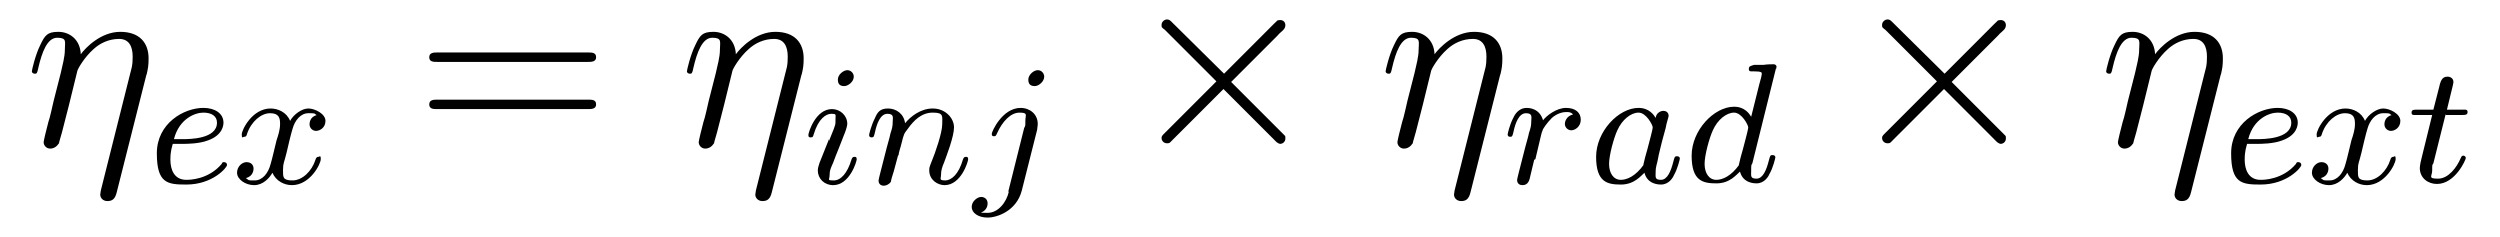
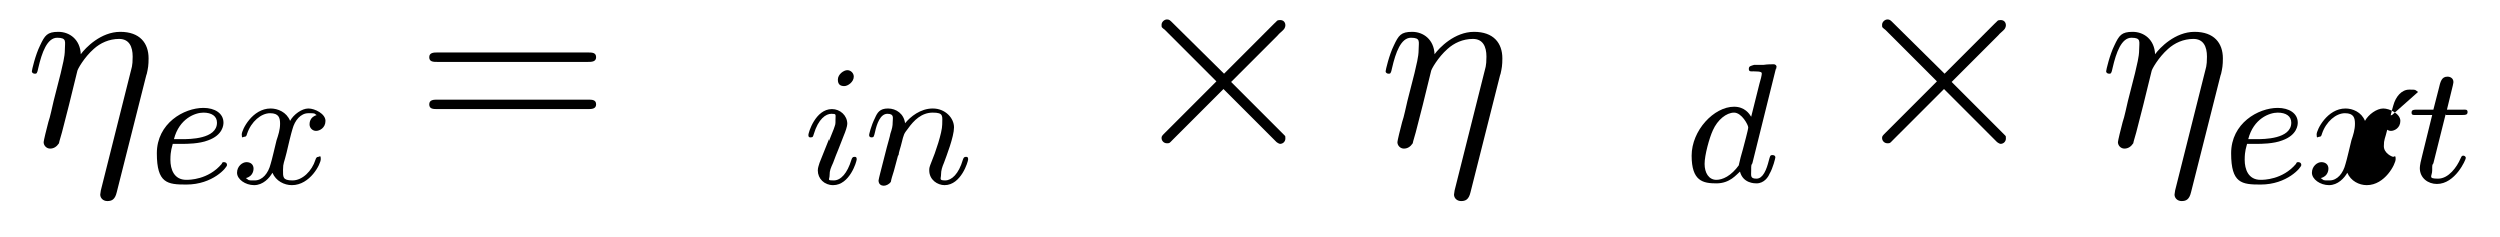
<svg xmlns="http://www.w3.org/2000/svg" id="Layer_1" version="1.1" viewBox="0 0 424 40.2">
  <g id="page1">
    <path id="g2-17" d="M24.9,12.5c.2-.9.3-1.4.3-2.6,0-2.6-1.5-4.5-4.8-4.5s-5.9,2.7-6.7,3.8c-.1-2.5-1.9-3.8-3.8-3.8s-2.3.6-3.1,2.3c-.8,1.6-1.4,4.2-1.4,4.4s.2.4.5.4.4,0,.6-1c.6-2.6,1.5-5.1,3.2-5.1s1.3.7,1.3,2-.4,2.6-.7,4l-1.2,4.7c-.2.8-.6,2.8-.9,3.6-.3,1.1-.8,3.2-.8,3.4,0,.6.5,1.1,1.1,1.1s1.1-.3,1.5-.9c0-.2.5-1.7.7-2.6l1-3.9,1.4-5.7c0-.3,1.2-2.4,2.8-3.8,1.1-1,2.6-1.7,4.3-1.7s2.3,1.3,2.3,3-.2,1.9-.4,2.8l-5,19.9c0,.2-.1.5-.1.7,0,.6.5,1.1,1.2,1.1s1.3-.2,1.6-1.5l5-19.8Z" />
    <path id="g1-101" d="M31,24.4c.6,0,2.8,0,4.3-.6,2.5-.9,2.6-2.6,2.6-3,0-1.6-1.5-2.5-3.4-2.5-3.3,0-7.9,2.6-7.9,7.7s1.8,5.3,5,5.3c4.5,0,6.9-2.9,6.9-3.3s-.3-.5-.5-.5-.3,0-.4.3c-2.3,2.7-5.5,2.7-6,2.7-2.1,0-2.7-1.8-2.7-3.4s.3-2.2.4-2.7h1.7ZM29.5,23.6c.9-3.5,3.6-4.5,5-4.5s2.3.6,2.3,1.7c0,2.8-4.7,2.8-5.9,2.8h-1.3Z" />
    <path id="g1-120" d="M53.8,19.5c-1.3.3-1.3,1.4-1.3,1.6,0,.6.5,1.1,1.1,1.1s1.6-.5,1.6-1.7-1.8-2.1-2.9-2.1-2.5,1-3.1,2.1c-.6-1.5-2.1-2.1-3.3-2.1-3.1,0-4.9,3.6-4.9,4.4s.2.4.4.4c.3,0,.4-.1.5-.5.7-2.1,2.4-3.5,3.9-3.5s1.7.8,1.7,1.8-.3,1.9-.6,2.8c-.2.8-.8,3.4-1,4-.4,1.6-1.4,2.8-2.7,2.8s-.9,0-1.5-.4c1.3-.3,1.3-1.5,1.3-1.6,0-.7-.5-1.1-1.2-1.1s-1.6.7-1.6,1.8,1.4,2.1,2.9,2.1,2.6-1.2,3.1-2.1c.6,1.4,2,2.1,3.3,2.1,3.1,0,4.9-3.6,4.9-4.4s-.2-.4-.4-.4c-.3,0-.4.2-.5.5-.6,1.9-2.2,3.5-3.9,3.5s-1.6-.6-1.6-1.8.2-1.2.6-2.9c.2-.9.8-3.4,1-4,.4-1.5,1.4-2.7,2.7-2.7s.9,0,1.5.4Z" />
    <path id="g3-61" d="M99.7,10.5c.6,0,1.4,0,1.4-.8s-.7-.8-1.4-.8h-25.5c-.6,0-1.4,0-1.4.8s.7.8,1.4.8h25.5ZM99.7,18.5c.6,0,1.4,0,1.4-.8s-.7-.8-1.4-.8h-25.5c-.6,0-1.4,0-1.4.8s.7.8,1.4.8h25.5Z" />
-     <path id="g2-171" data-name="g2-17" d="M136,12.5c.2-.9.3-1.4.3-2.6,0-2.6-1.5-4.5-4.8-4.5s-5.9,2.7-6.7,3.8c-.1-2.5-1.9-3.8-3.8-3.8s-2.3.6-3.1,2.3c-.8,1.6-1.4,4.2-1.4,4.4s.2.4.5.4.4,0,.6-1c.6-2.6,1.5-5.1,3.2-5.1s1.3.7,1.3,2-.4,2.6-.7,4l-1.2,4.7c-.2.8-.6,2.8-.9,3.6-.3,1.1-.8,3.2-.8,3.4,0,.6.5,1.1,1.1,1.1s1.1-.3,1.5-.9c0-.2.5-1.7.7-2.6l1-3.9,1.4-5.7c0-.3,1.2-2.4,2.8-3.8,1.1-1,2.6-1.7,4.3-1.7s2.3,1.3,2.3,3-.2,1.9-.4,2.8l-5,19.9c0,.2-.1.5-.1.7,0,.6.5,1.1,1.2,1.1s1.3-.2,1.6-1.5l5-19.8Z" />
    <path id="g1-105" d="M144.8,13c0-.6-.5-1.1-1.1-1.1s-1.6.7-1.6,1.6.5,1.1,1.1,1.1,1.6-.7,1.6-1.6ZM140.6,23.6l-1.6,4c-.1.4-.3.8-.3,1.3,0,1.4,1.1,2.5,2.6,2.5,2.8,0,4-4,4-4.4s-.2-.4-.4-.4c-.3,0-.4.2-.5.5-.7,2.3-1.8,3.5-3,3.5s-.7-.1-.7-.9.2-1.2.6-2.1c.3-.8.6-1.6.9-2.3l.9-2.3c.3-.7.6-1.6.6-2,0-1.4-1.2-2.5-2.6-2.5-2.8,0-4,4-4,4.4s.2.4.4.4c.4,0,.4-.2.5-.5.8-2.7,2.1-3.5,3-3.5s.7.1.7,1,0,.7-.3,1.6l-.8,2Z" />
    <path id="g1-110" d="M152.4,26.3c0-.4.4-1.5.5-2,.4-1.6.4-1.6,1.1-2.5,1-1.4,2.3-2.7,4.2-2.7s1.6.6,1.6,2-1.2,4.9-1.8,6.3c-.4,1-.4,1.1-.4,1.5,0,1.6,1.4,2.5,2.6,2.5,2.8,0,4-4,4-4.4s-.2-.4-.4-.4c-.3,0-.4.2-.5.5-.7,2.4-1.9,3.5-3,3.5s-.7-.3-.7-1,.2-1.3.5-2c.4-1.1,1.7-4.4,1.7-6s-1.5-3.2-3.6-3.2-3.8,1.4-4.7,2.5c-.2-1.6-1.5-2.5-2.9-2.5s-1.8.7-2.2,1.6c-.7,1.4-1,2.8-1,2.9,0,.3.2.4.4.4.4,0,.4-.1.6-.9.3-1.4.9-3.1,2.1-3.1s.9.7.9,1.4-.1,1.1-.4,2c0,.2-.5,1.9-.6,2.3l-1.1,4.3c-.1.4-.3,1.2-.3,1.3,0,.7.5.9.9.9s1-.3,1.2-.7c0-.2.3-1.2.5-1.8l.7-2.6Z" />
-     <path id="g1-106" d="M177.1,13c0-.5-.4-1.1-1.1-1.1s-1.6.8-1.6,1.6.4,1.1,1.1,1.1,1.6-.8,1.6-1.6ZM171.1,32.5c-.4,1.8-1.8,3.6-3.6,3.6s-.9-.1-1-.1c.9-.4,1-1.2,1-1.5,0-.7-.5-1.1-1.1-1.1s-1.6.7-1.6,1.7,1.1,1.8,2.7,1.8,4.9-1.1,5.8-4.6l2.6-10.3c0-.3.1-.6.1-1,0-1.6-1.3-2.7-2.9-2.7-3.1,0-4.9,4-4.9,4.4s.2.4.4.4.3,0,.5-.5c.9-2,2.3-3.5,3.8-3.5s1,.4,1,1.4,0,.8-.2,1.2l-2.7,10.8Z" />
    <path id="g0-2" d="M207.6,12.5l-8.7-8.6c-.5-.5-.6-.6-1-.6s-.9.4-.9.9,0,.4.6.9l8.7,8.7-8.7,8.7c-.5.5-.6.6-.6.9,0,.5.4.9.9.9s.4,0,1-.6l8.6-8.6,9,9c0,0,.4.3.6.3.5,0,.9-.4.9-.9s0-.3-.1-.5c0,0-6.9-6.9-9.1-9.1l7.9-7.9c.2-.3.9-.8,1.1-1.1,0,0,.2-.3.2-.6,0-.5-.3-.9-.9-.9s-.5.2-1,.6l-8.6,8.6Z" />
    <path id="g2-172" data-name="g2-17" d="M254.5,12.5c.2-.9.3-1.4.3-2.6,0-2.6-1.5-4.5-4.8-4.5s-5.9,2.7-6.7,3.8c-.1-2.5-1.9-3.8-3.8-3.8s-2.3.6-3.1,2.3c-.8,1.6-1.4,4.2-1.4,4.4s.2.4.5.4.4,0,.6-1c.6-2.6,1.5-5.1,3.2-5.1s1.3.7,1.3,2-.4,2.6-.7,4l-1.2,4.7c-.2.8-.6,2.8-.9,3.6-.3,1.1-.8,3.2-.8,3.4,0,.6.5,1.1,1.1,1.1s1.1-.3,1.5-.9c0-.2.5-1.7.7-2.6l1-3.9,1.4-5.7c0-.3,1.2-2.4,2.8-3.8,1.1-1,2.6-1.7,4.3-1.7s2.3,1.3,2.3,3-.2,1.9-.4,2.8l-5,19.9c0,.2-.1.5-.1.7,0,.6.5,1.1,1.2,1.1s1.3-.2,1.6-1.5l5-19.8Z" />
-     <path id="g1-114" d="M260.4,27c.3-1.2.6-2.5.9-3.8,0,0,.2-.9.3-1,0-.3.8-1.4,1.6-2.2.9-.8,1.9-1,2.4-1s.8,0,1.2.4c-1.2.3-1.4,1.3-1.4,1.6,0,.6.5,1.1,1.1,1.1s1.6-.6,1.6-1.8-.9-2-2.5-2-3.3,1.3-3.9,2.1c-.6-2.1-2.5-2.1-2.8-2.1-1,0-1.8.7-2.2,1.6-.7,1.3-1,2.8-1,2.9,0,.3.2.4.4.4.4,0,.4-.1.6-.9.3-1.4.9-3.1,2.1-3.1s.9.7.9,1.4-.1,1.1-.4,2c0,.2-.5,1.9-.6,2.3l-1.1,4.3c-.1.4-.3,1.2-.3,1.3,0,.7.5.9.9.9,1,0,1.2-.8,1.4-1.8l.6-2.5Z" />
-     <path id="g1-97" d="M280.8,20c-.3-.5-1.1-1.7-2.9-1.7-3.4,0-7.2,4-7.2,8.3s1.9,4.7,4.2,4.7,3.4-1.5,4-2c.5,2,2.5,2,2.8,2,1.3,0,2-1.1,2.2-1.6.6-1,1-2.7,1-2.8,0-.2-.1-.4-.5-.4s-.4.2-.6.9c-.4,1.6-1,3.1-2.1,3.1s-.9-.5-.9-1.4.3-1.5.4-2.2.6-2.5.7-3l.6-2.2c.1-.7.5-1.9.5-2,0-.7-.5-.9-.9-.9s-1.2.3-1.3,1.2ZM278.8,27.9c-1.4,2-2.9,2.6-3.9,2.6-1.3,0-2-1.2-2-2.7s.8-4.4,1.4-5.7c.8-1.8,2.3-3,3.6-3s2.4,2.1,2.4,2.5-.7,2.9-.9,3.7c-.4,1.4-.4,1.4-.7,2.7Z" />
    <path id="g1-100" d="M301.2,11.8c0,0,.1-.4.1-.5,0-.1-.1-.4-.5-.4s-1,0-1.7.1h-1.6c-.6.2-.9.2-.9.7s.4.4.8.4c1.4,0,1.4.2,1.4.4s-.2,1.1-.4,1.7l-1.4,5.6c-.3-.5-1.1-1.7-2.9-1.7-3.4,0-7.2,4-7.2,8.3s1.9,4.7,4.2,4.7,3.4-1.5,4-2c.5,2,2.5,2,2.8,2,1.3,0,2-1.1,2.2-1.6.6-1,1-2.7,1-2.8,0-.2-.1-.4-.5-.4s-.4.2-.6.9c-.4,1.6-1,3.1-2.1,3.1s-.9-.5-.9-1.4,0-.9.2-1.2l4-16.1ZM295,27.9c-1.4,2-2.9,2.6-3.9,2.6-1.3,0-2-1.2-2-2.7s.8-4.4,1.4-5.7c.8-1.8,2.3-3,3.6-3s2.4,2.1,2.4,2.5-.7,2.9-.9,3.7c-.4,1.4-.4,1.4-.7,2.7Z" />
    <path id="g0-21" data-name="g0-2" d="M329.8,12.5l-8.7-8.6c-.5-.5-.6-.6-1-.6s-.9.4-.9.9,0,.4.6.9l8.7,8.7-8.7,8.7c-.5.5-.6.6-.6.9,0,.5.4.9.9.9s.4,0,1-.6l8.6-8.6,9,9c0,0,.4.3.6.3.5,0,.9-.4.9-.9s0-.3-.1-.5c0,0-6.9-6.9-9.1-9.1l7.9-7.9c.2-.3.9-.8,1.1-1.1,0,0,.2-.3.2-.6,0-.5-.3-.9-.9-.9s-.5.2-1,.6l-8.6,8.6Z" />
    <path id="g2-173" data-name="g2-17" d="M376.7,12.5c.2-.9.3-1.4.3-2.6,0-2.6-1.5-4.5-4.8-4.5s-5.9,2.7-6.7,3.8c-.1-2.5-1.9-3.8-3.8-3.8s-2.3.6-3.1,2.3c-.8,1.6-1.4,4.2-1.4,4.4s.2.4.5.4.4,0,.6-1c.6-2.6,1.5-5.1,3.2-5.1s1.3.7,1.3,2-.4,2.6-.7,4l-1.2,4.7c-.2.8-.6,2.8-.9,3.6-.3,1.1-.8,3.2-.8,3.4,0,.6.5,1.1,1.1,1.1s1.1-.3,1.5-.9c0-.2.5-1.7.7-2.6l1-3.9,1.4-5.7c0-.3,1.2-2.4,2.8-3.8,1.1-1,2.6-1.7,4.3-1.7s2.3,1.3,2.3,3-.2,1.9-.4,2.8l-5,19.9c0,.2-.1.5-.1.7,0,.6.5,1.1,1.2,1.1s1.3-.2,1.6-1.5l5-19.8Z" />
    <path id="g1-1011" data-name="g1-101" d="M382.8,24.4c.6,0,2.8,0,4.3-.6,2.5-.9,2.6-2.6,2.6-3,0-1.6-1.5-2.5-3.4-2.5-3.3,0-7.9,2.6-7.9,7.7s1.8,5.3,5,5.3c4.5,0,6.9-2.9,6.9-3.3s-.3-.5-.5-.5-.3,0-.4.3c-2.3,2.7-5.5,2.7-6,2.7-2.1,0-2.7-1.8-2.7-3.4s.3-2.2.4-2.7h1.7ZM381.3,23.6c.9-3.5,3.6-4.5,5-4.5s2.3.6,2.3,1.7c0,2.8-4.7,2.8-5.9,2.8h-1.3Z" />
-     <path id="g1-1201" data-name="g1-120" d="M405.7,19.5c-1.3.3-1.3,1.4-1.3,1.6,0,.6.5,1.1,1.1,1.1s1.6-.5,1.6-1.7-1.8-2.1-2.9-2.1-2.5,1-3.1,2.1c-.6-1.5-2.1-2.1-3.3-2.1-3.1,0-4.9,3.6-4.9,4.4s.2.4.4.4c.3,0,.4-.1.5-.5.7-2.1,2.4-3.5,3.9-3.5s1.7.8,1.7,1.8-.3,1.9-.6,2.8c-.2.8-.8,3.4-1,4-.4,1.6-1.4,2.8-2.7,2.8s-.9,0-1.5-.4c1.3-.3,1.3-1.5,1.3-1.6,0-.7-.5-1.1-1.2-1.1s-1.6.7-1.6,1.8,1.4,2.1,2.9,2.1,2.6-1.2,3.1-2.1c.6,1.4,2,2.1,3.3,2.1,3.1,0,4.9-3.6,4.9-4.4s-.2-.4-.4-.4c-.3,0-.4.2-.5.5-.6,1.9-2.2,3.5-3.9,3.5s-1.6-.6-1.6-1.8.2-1.2.6-2.9c.2-.9.8-3.4,1-4,.4-1.5,1.4-2.7,2.7-2.7s.9,0,1.5.4Z" />
+     <path id="g1-1201" data-name="g1-120" d="M405.7,19.5c-1.3.3-1.3,1.4-1.3,1.6,0,.6.5,1.1,1.1,1.1s1.6-.5,1.6-1.7-1.8-2.1-2.9-2.1-2.5,1-3.1,2.1c-.6-1.5-2.1-2.1-3.3-2.1-3.1,0-4.9,3.6-4.9,4.4s.2.4.4.4c.3,0,.4-.1.5-.5.7-2.1,2.4-3.5,3.9-3.5s1.7.8,1.7,1.8-.3,1.9-.6,2.8c-.2.8-.8,3.4-1,4-.4,1.6-1.4,2.8-2.7,2.8s-.9,0-1.5-.4c1.3-.3,1.3-1.5,1.3-1.6,0-.7-.5-1.1-1.2-1.1s-1.6.7-1.6,1.8,1.4,2.1,2.9,2.1,2.6-1.2,3.1-2.1c.6,1.4,2,2.1,3.3,2.1,3.1,0,4.9-3.6,4.9-4.4s-.2-.4-.4-.4s-1.6-.6-1.6-1.8.2-1.2.6-2.9c.2-.9.8-3.4,1-4,.4-1.5,1.4-2.7,2.7-2.7s.9,0,1.5.4Z" />
    <path id="g1-116" d="M414.8,19.5h2.8c.5,0,.9,0,.9-.5s-.4-.4-.9-.4h-2.6l1-4.1c.1-.4.1-.6.1-.6,0-.6-.5-.9-1-.9-1,0-1.2.8-1.5,2.1l-.9,3.5h-2.8c-.5,0-.9,0-.9.5s.4.4.9.4h2.6l-1.7,6.9c-.2.7-.4,1.7-.4,2.1,0,1.7,1.4,2.7,2.9,2.7,3.1,0,4.9-4.1,4.9-4.4s-.3-.4-.4-.4c-.3,0-.3.1-.5.5-.6,1.4-2,3.4-3.8,3.4s-1-.4-1-1.4,0-.9.2-1.2l2.1-8.4Z" />
  </g>
</svg>